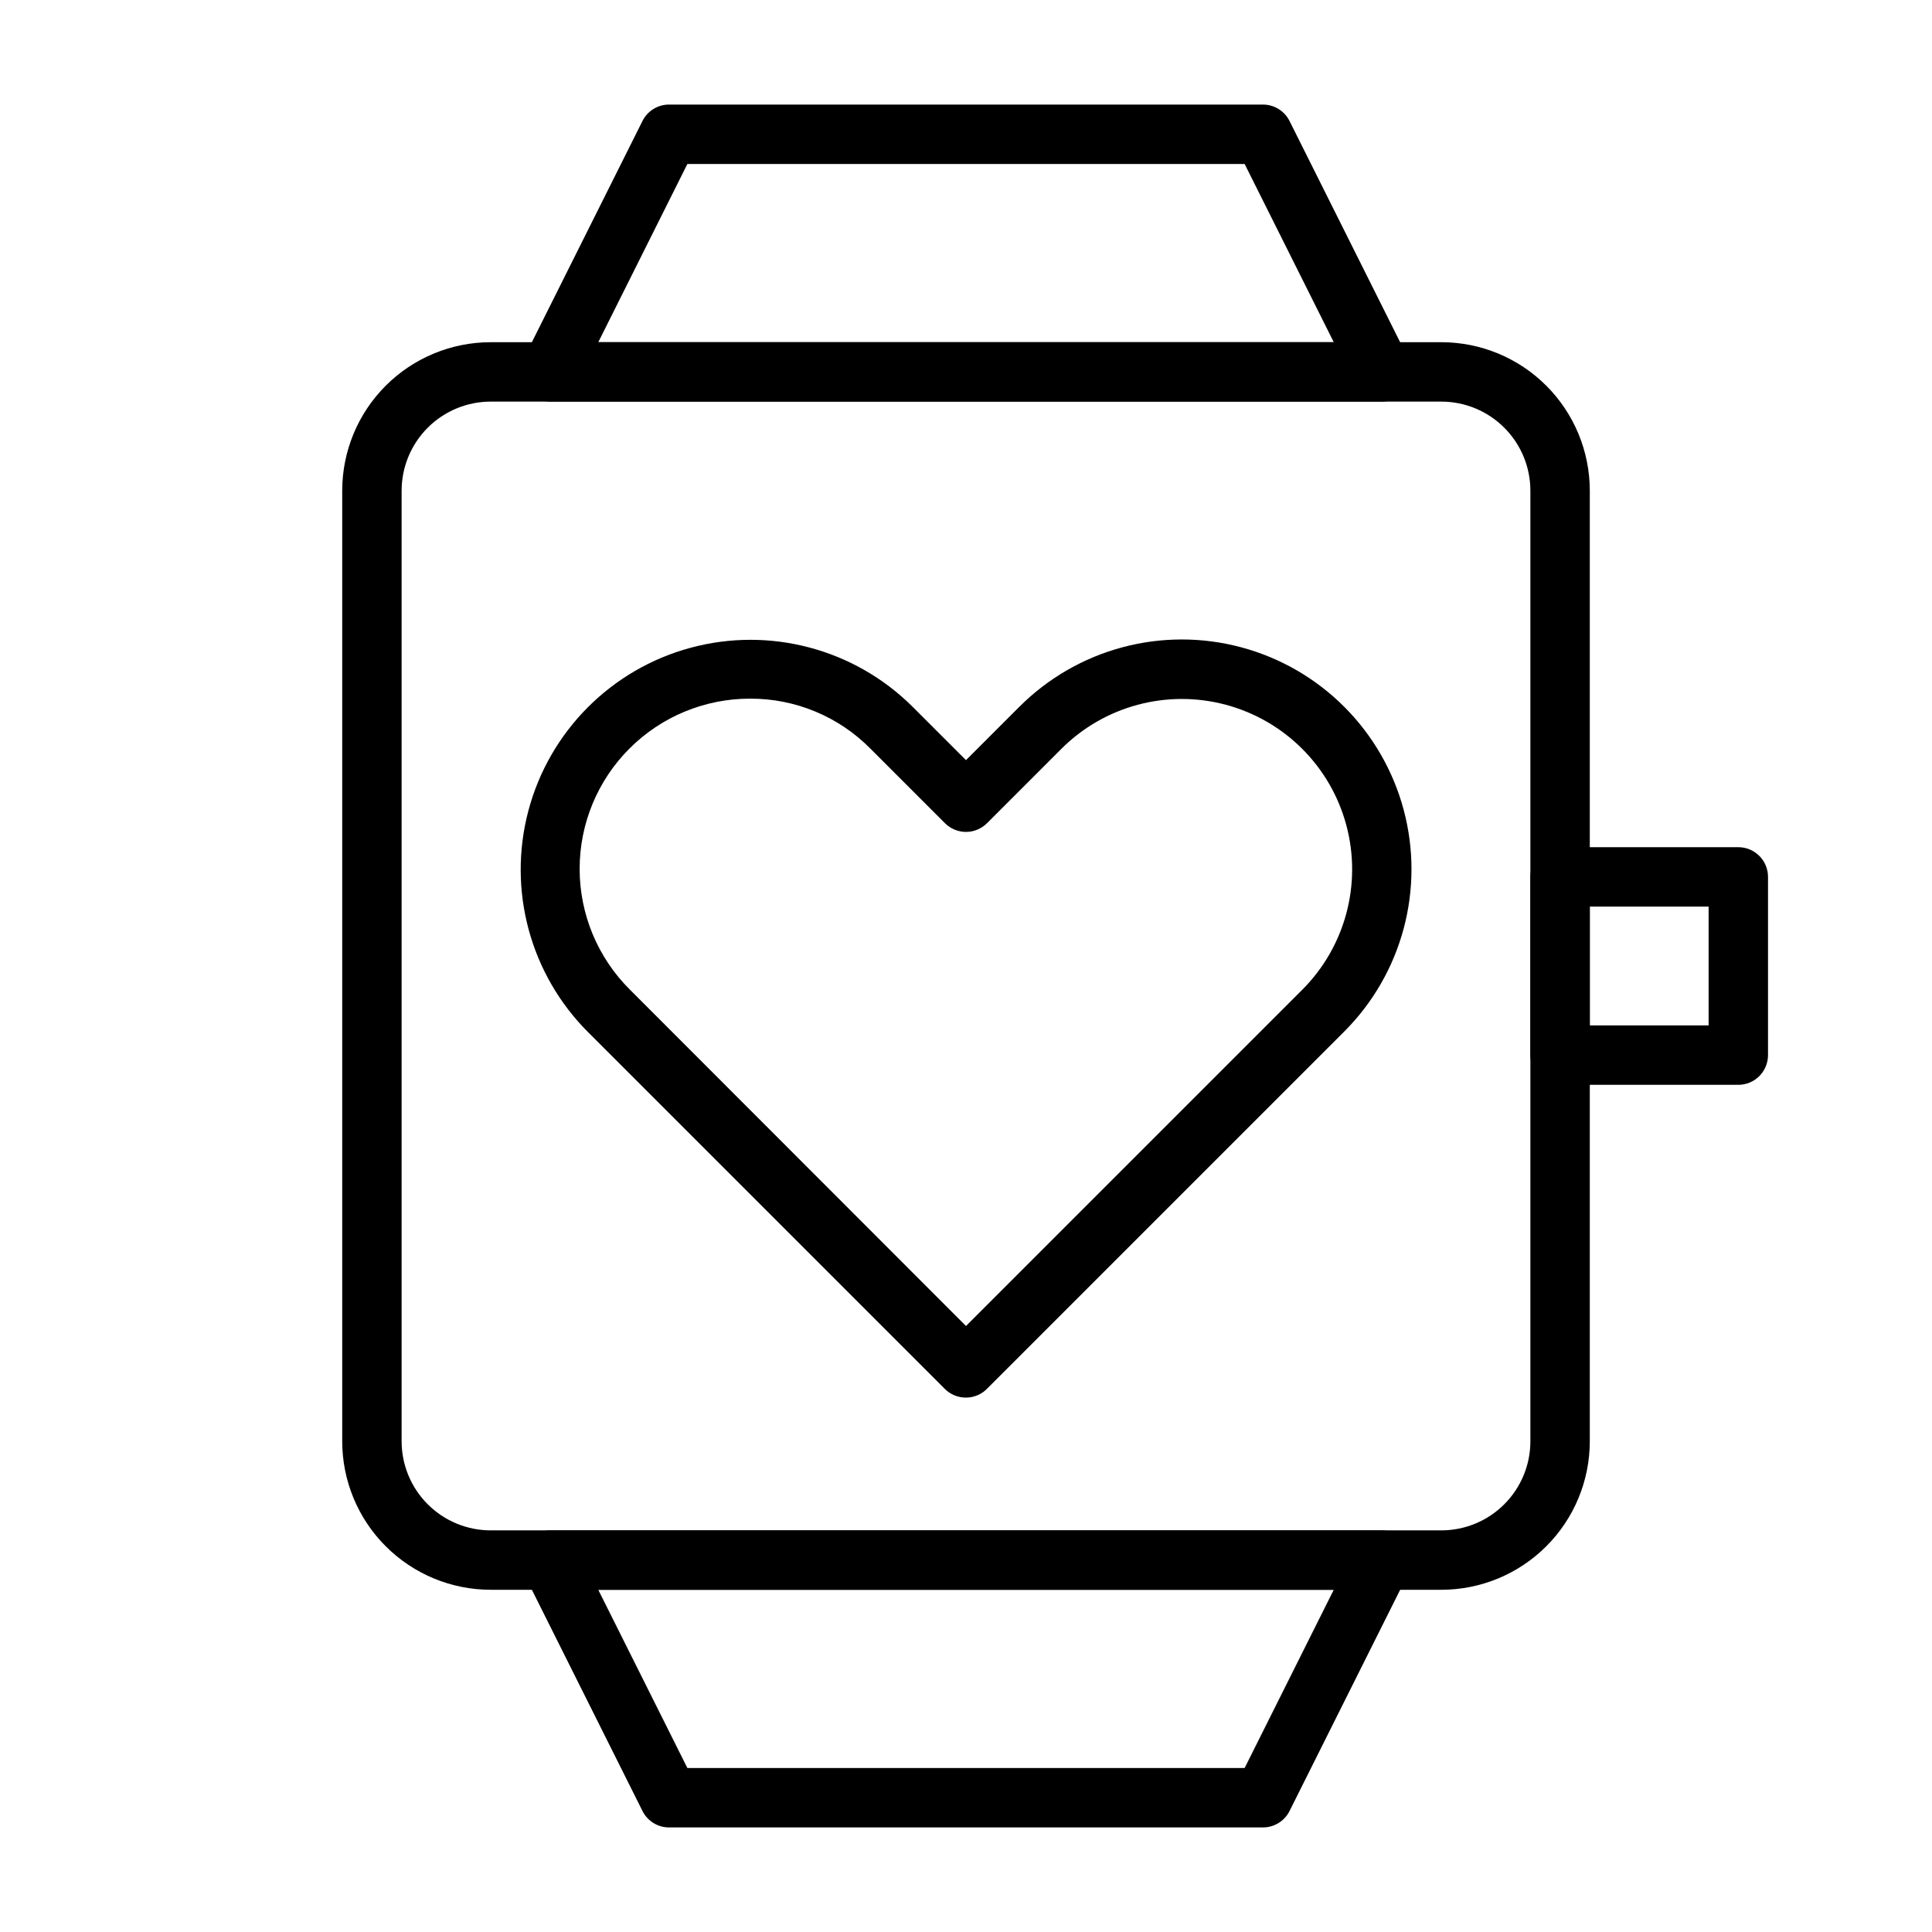
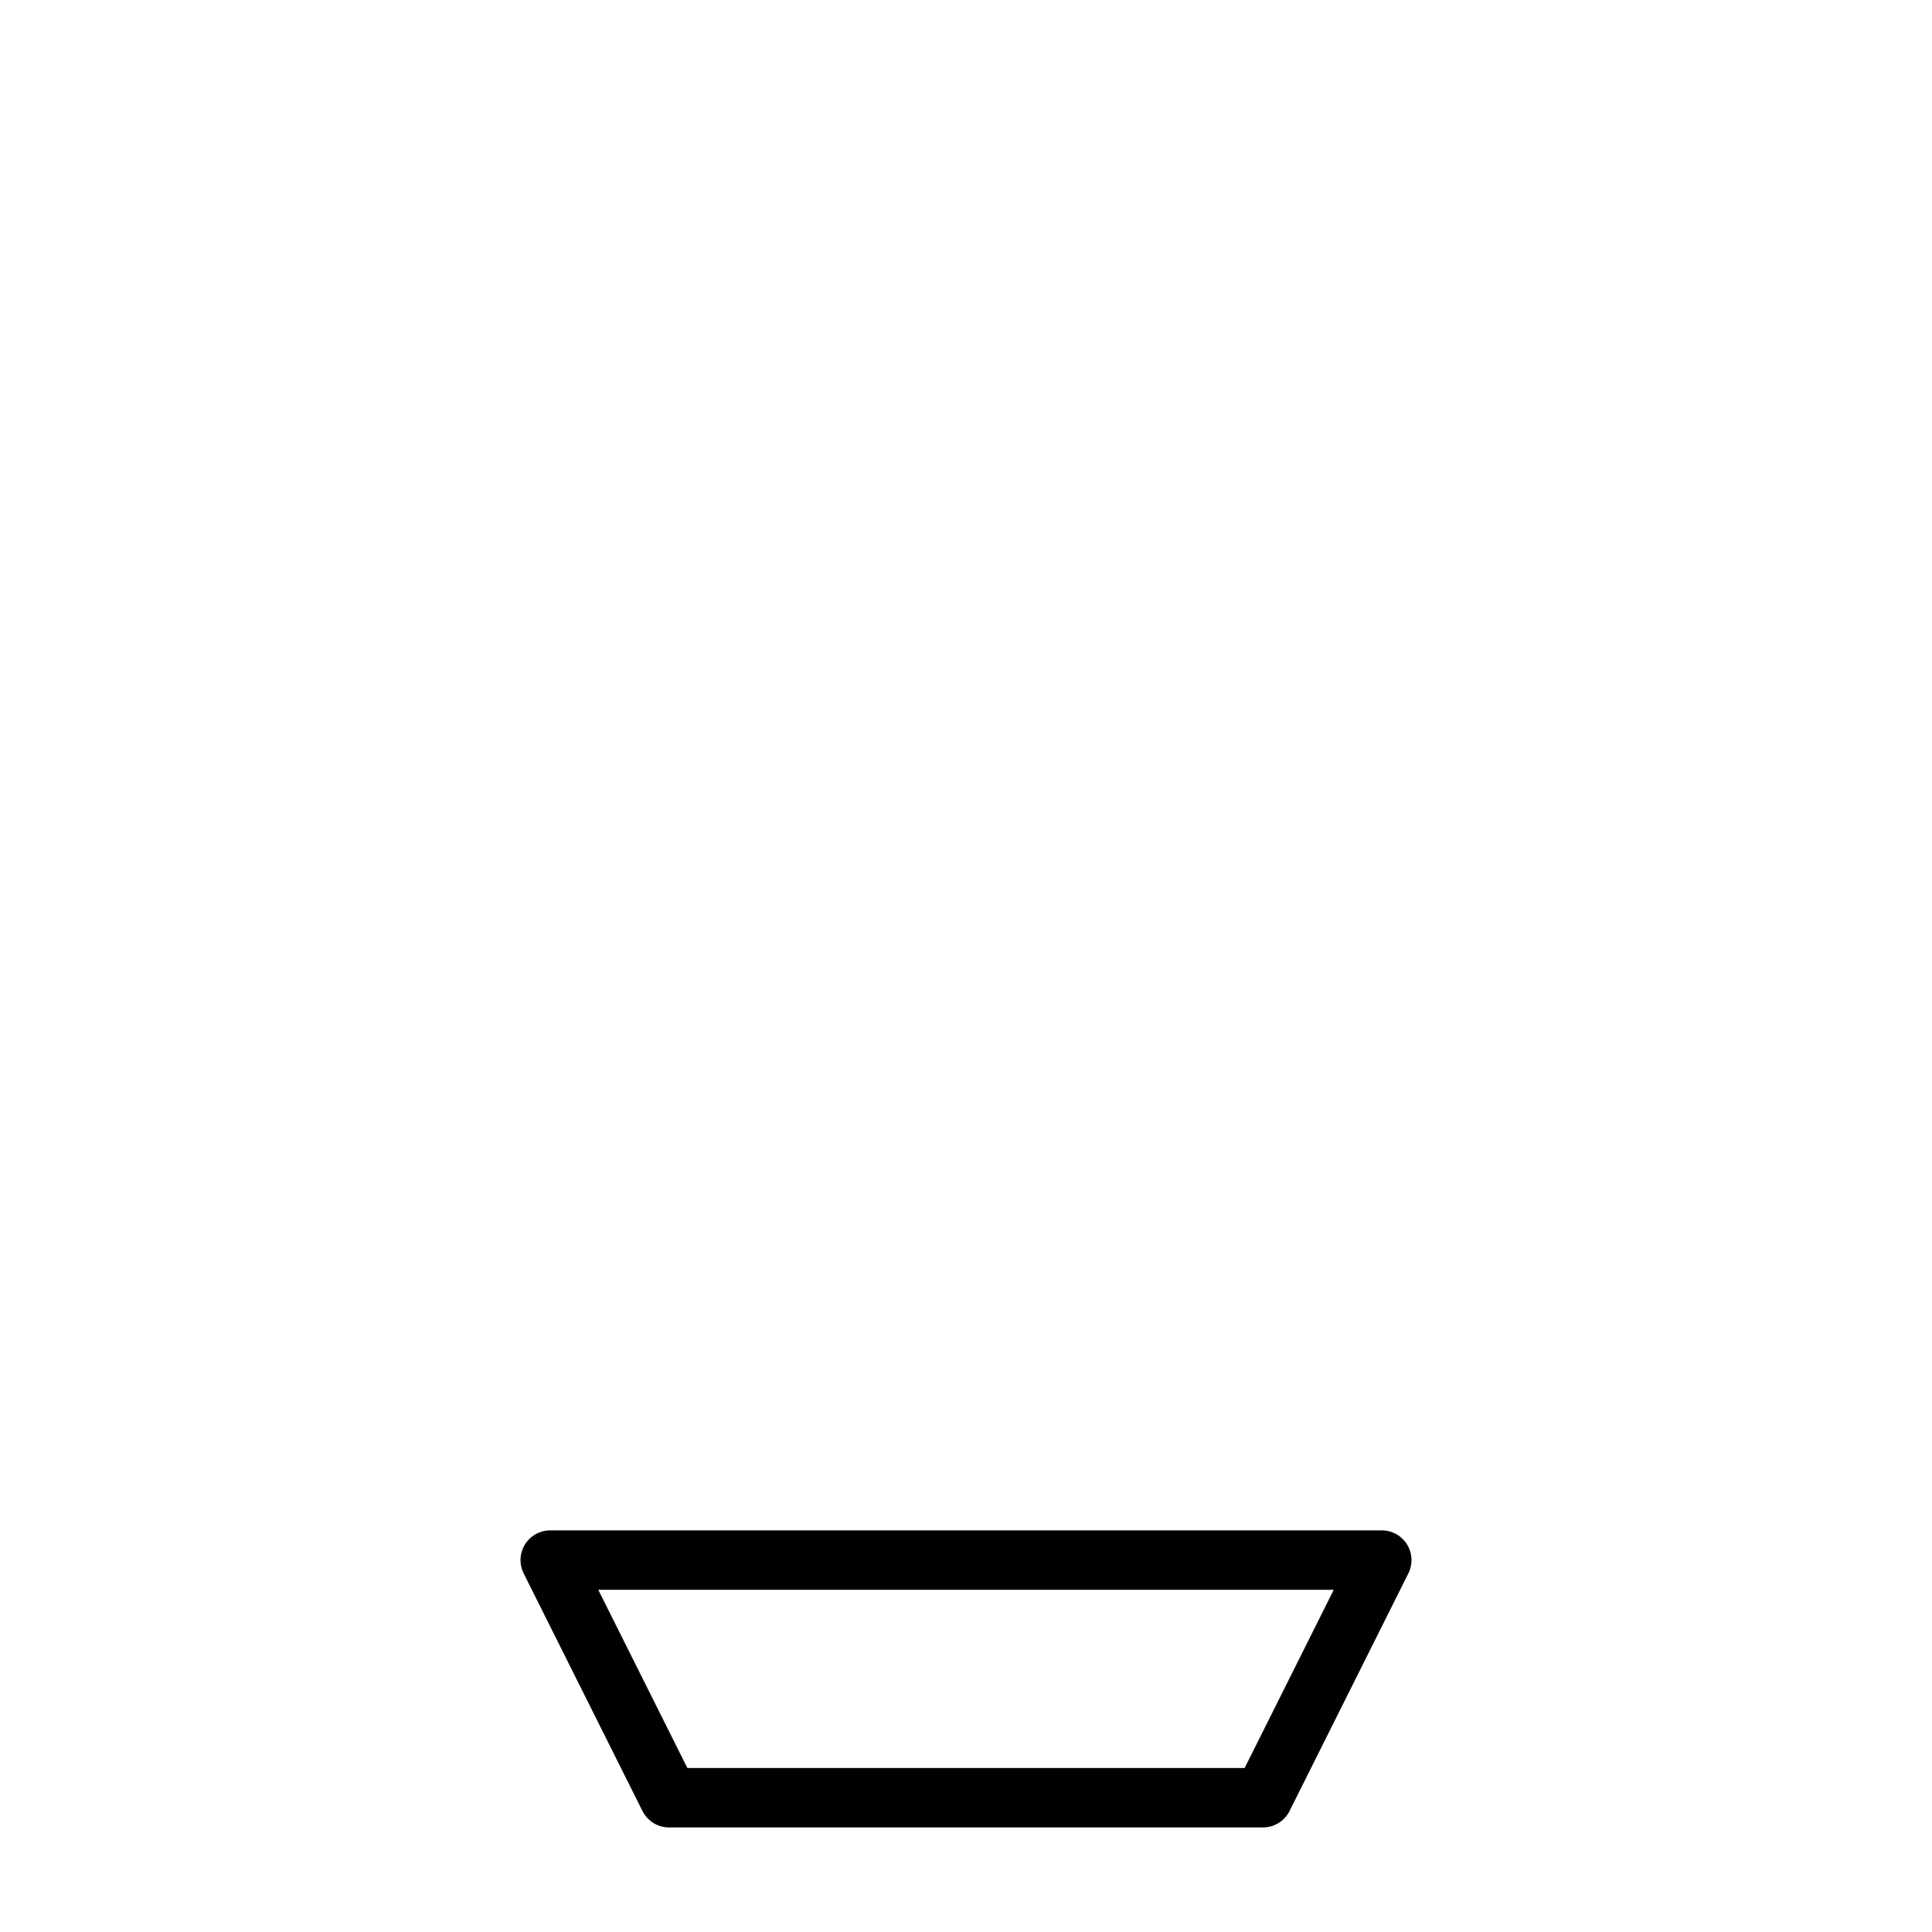
<svg xmlns="http://www.w3.org/2000/svg" fill="#000000" width="800px" height="800px" version="1.1" viewBox="144 144 512 512">
  <g>
-     <path d="m400 514.38c-2.094 0.012-4.106-0.809-5.59-2.281l-94.465-94.465c-15.426-15.344-21.496-37.75-15.922-58.777 5.574-21.031 21.941-37.492 42.941-43.18s43.438 0.258 58.863 15.602l14.168 14.168 14.168-14.168h0.004c15.383-15.371 37.801-21.367 58.801-15.73 21.004 5.641 37.402 22.055 43.02 43.062 5.621 21.008-0.395 43.418-15.777 58.785l-94.465 94.465c-1.484 1.602-3.566 2.512-5.746 2.519zm-57.23-185.23c-11.98-0.012-23.473 4.742-31.945 13.211-8.473 8.469-13.227 19.961-13.215 31.941s4.789 23.465 13.277 31.918l89.113 89.188 89.109-89.109c11.406-11.406 15.859-28.027 11.684-43.605-4.172-15.578-16.34-27.746-31.922-31.922-15.578-4.172-32.199 0.281-43.602 11.684l-19.68 19.68h-0.004c-1.477 1.492-3.488 2.328-5.586 2.328-2.102 0-4.113-0.836-5.59-2.328l-19.68-19.68c-8.426-8.559-19.949-13.359-31.961-13.305z" />
    <path d="m478.72 628.29h-157.44c-2.965-0.012-5.672-1.684-7.004-4.332l-31.488-62.977c-1.23-2.438-1.109-5.336 0.32-7.66 1.426-2.324 3.957-3.746 6.684-3.754h220.42c2.727 0.008 5.258 1.43 6.684 3.754 1.43 2.324 1.551 5.223 0.324 7.66l-31.488 62.977c-1.336 2.648-4.043 4.32-7.008 4.332zm-152.56-15.746h147.68l23.617-47.23h-194.91z" />
-     <path d="m510.21 250.43h-220.42c-2.727-0.008-5.258-1.43-6.684-3.754-1.43-2.324-1.551-5.223-0.32-7.66l31.488-62.977c1.332-2.648 4.039-4.32 7.004-4.328h157.44c2.965 0.008 5.672 1.68 7.008 4.328l31.488 62.977c1.227 2.438 1.105 5.336-0.324 7.66-1.426 2.324-3.957 3.746-6.684 3.754zm-207.66-15.742h194.91l-23.617-47.23-147.68-0.004z" />
-     <path d="m604.67 431.49h-47.234c-4.348 0-7.871-3.527-7.871-7.875v-47.23c0-4.348 3.523-7.871 7.871-7.871h47.234c2.086 0 4.09 0.828 5.566 2.305 1.477 1.477 2.305 3.477 2.305 5.566v47.23c0 2.09-0.828 4.09-2.305 5.566-1.477 1.477-3.481 2.309-5.566 2.309zm-39.359-15.742h31.488v-31.492h-31.488z" />
-     <path d="m525.95 565.31h-251.9c-10.441 0-20.449-4.148-27.832-11.531-7.383-7.379-11.527-17.391-11.527-27.832v-251.9c0-10.441 4.144-20.449 11.527-27.832 7.383-7.383 17.391-11.527 27.832-11.527h251.9c10.441 0 20.453 4.144 27.832 11.527 7.383 7.383 11.531 17.391 11.531 27.832v251.9c0 10.441-4.148 20.453-11.531 27.832-7.379 7.383-17.391 11.531-27.832 11.531zm-251.9-314.88c-6.266 0-12.27 2.488-16.699 6.918-4.43 4.43-6.918 10.434-6.918 16.699v251.9c0 6.266 2.488 12.273 6.918 16.699 4.43 4.43 10.434 6.918 16.699 6.918h251.9c6.266 0 12.273-2.488 16.699-6.918 4.43-4.426 6.918-10.434 6.918-16.699v-251.9c0-6.266-2.488-12.27-6.918-16.699-4.426-4.43-10.434-6.918-16.699-6.918z" />
  </g>
</svg>